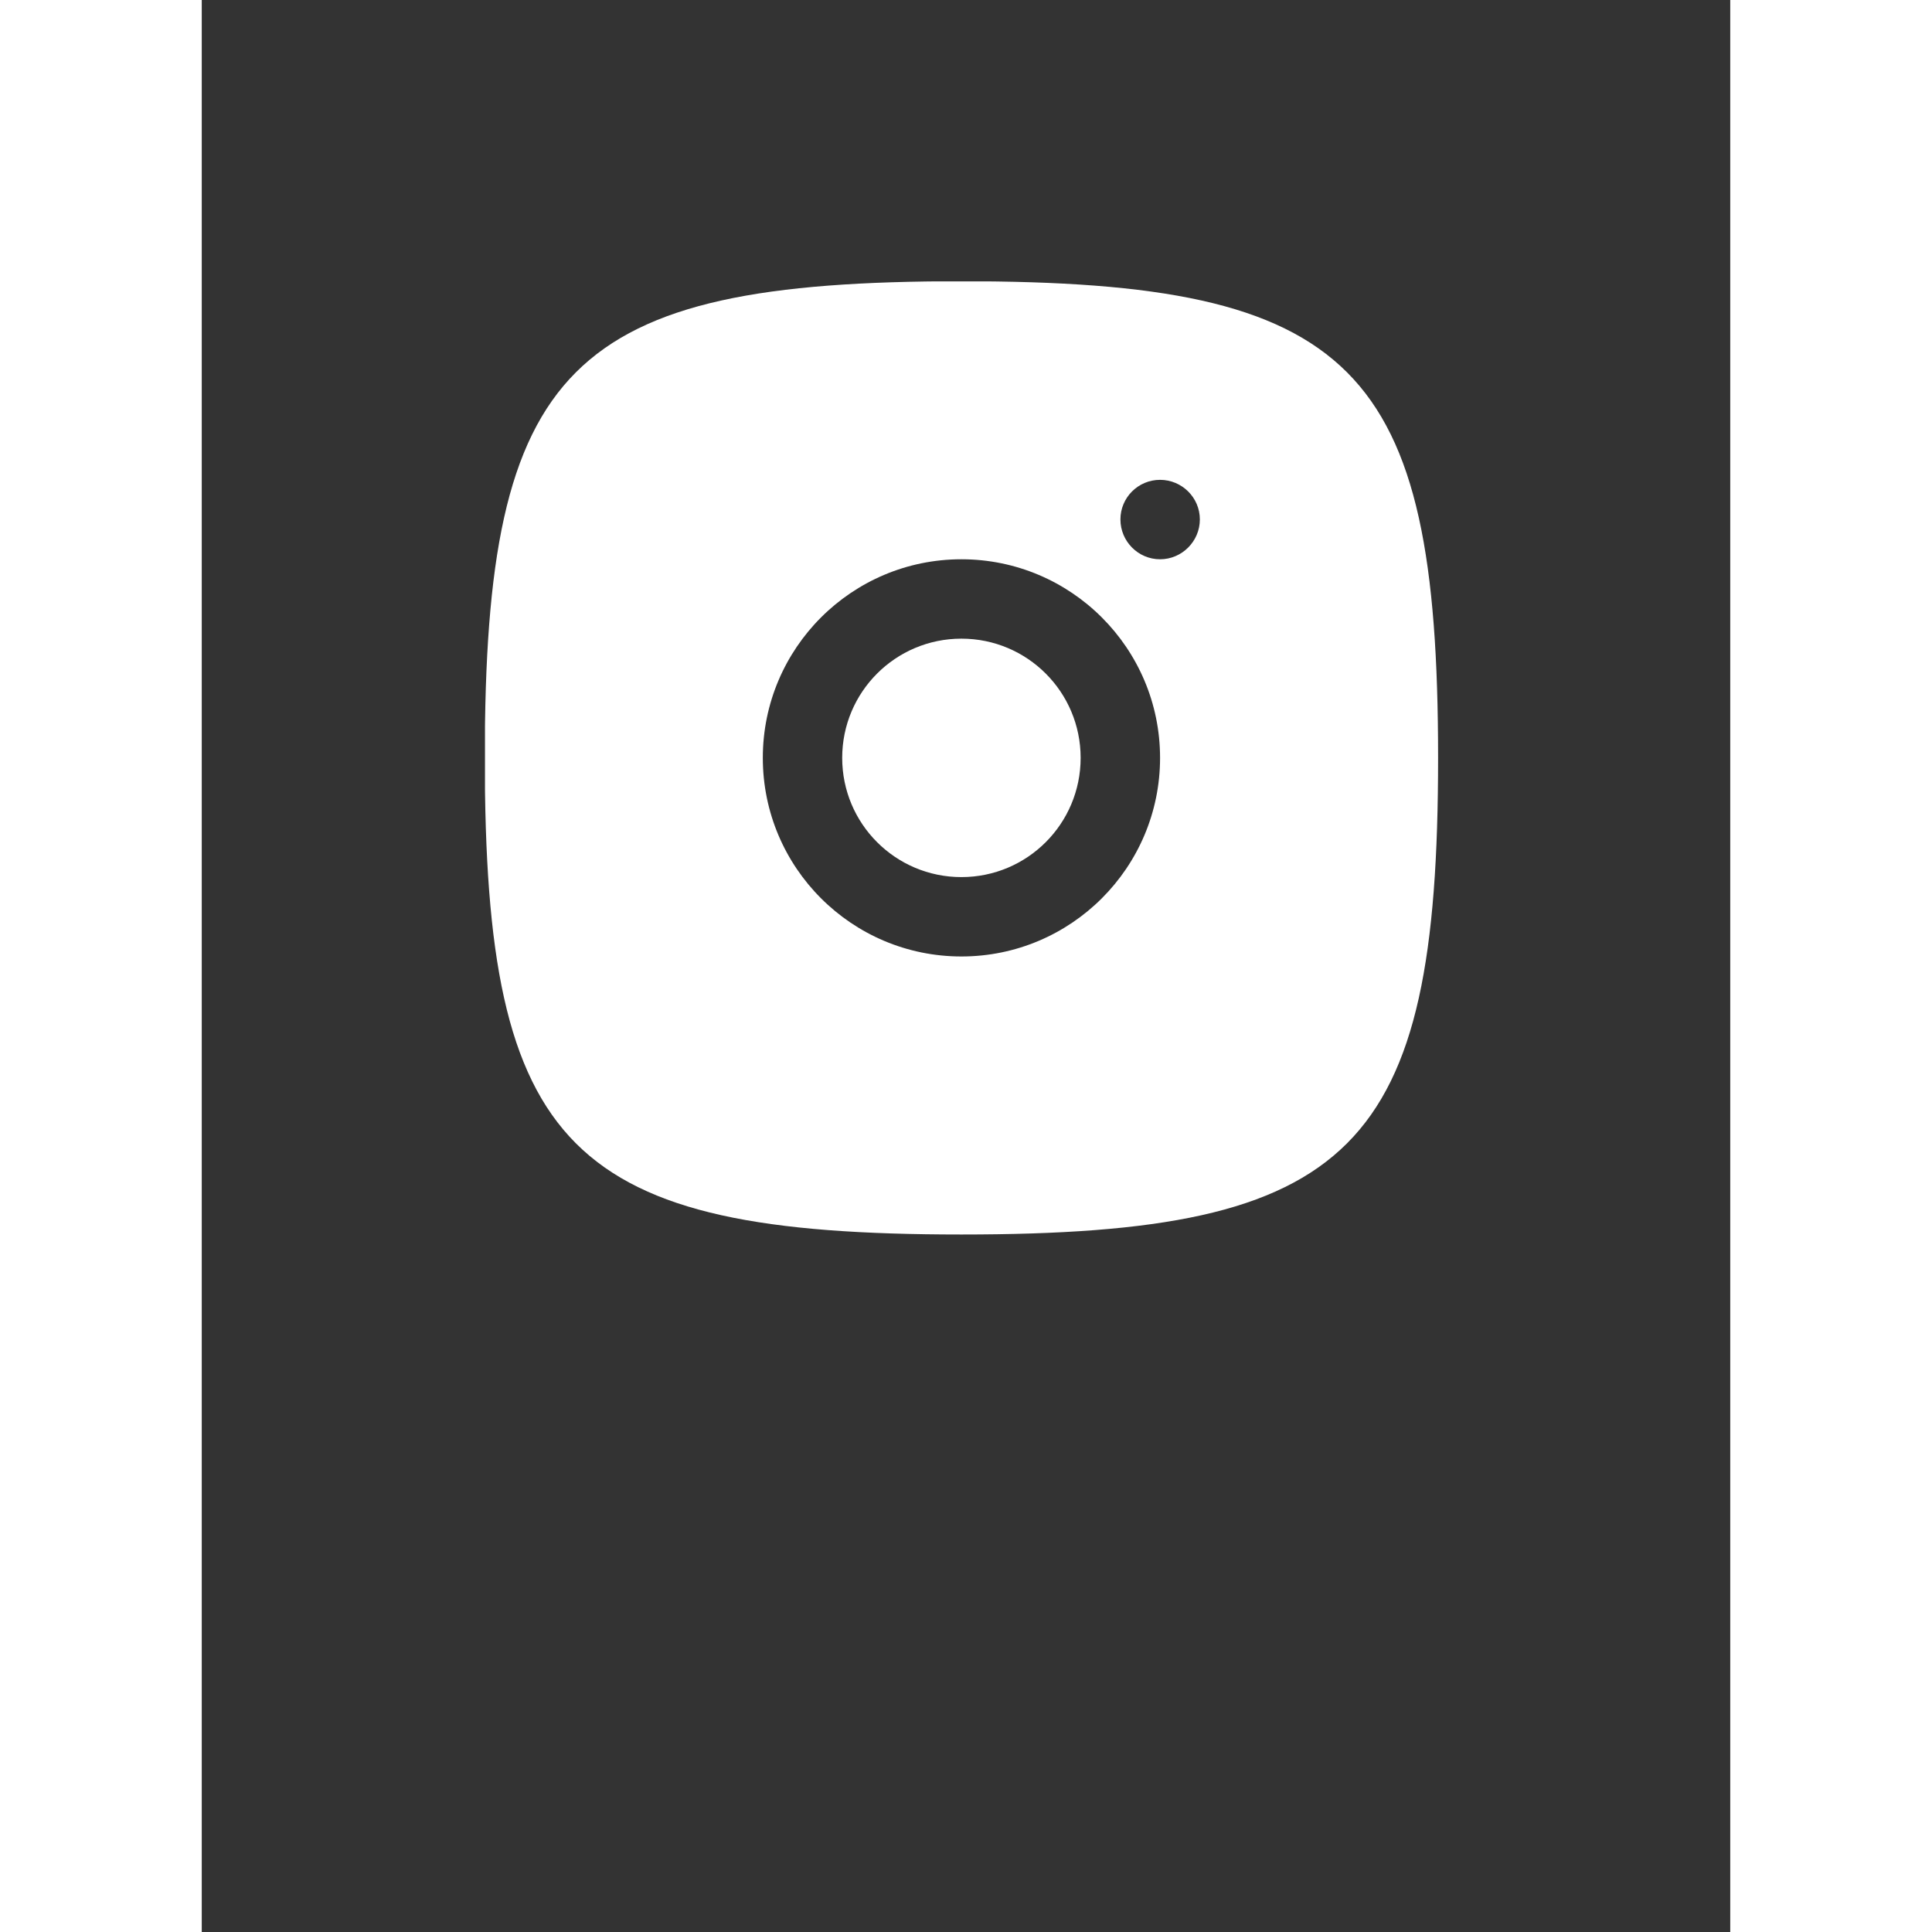
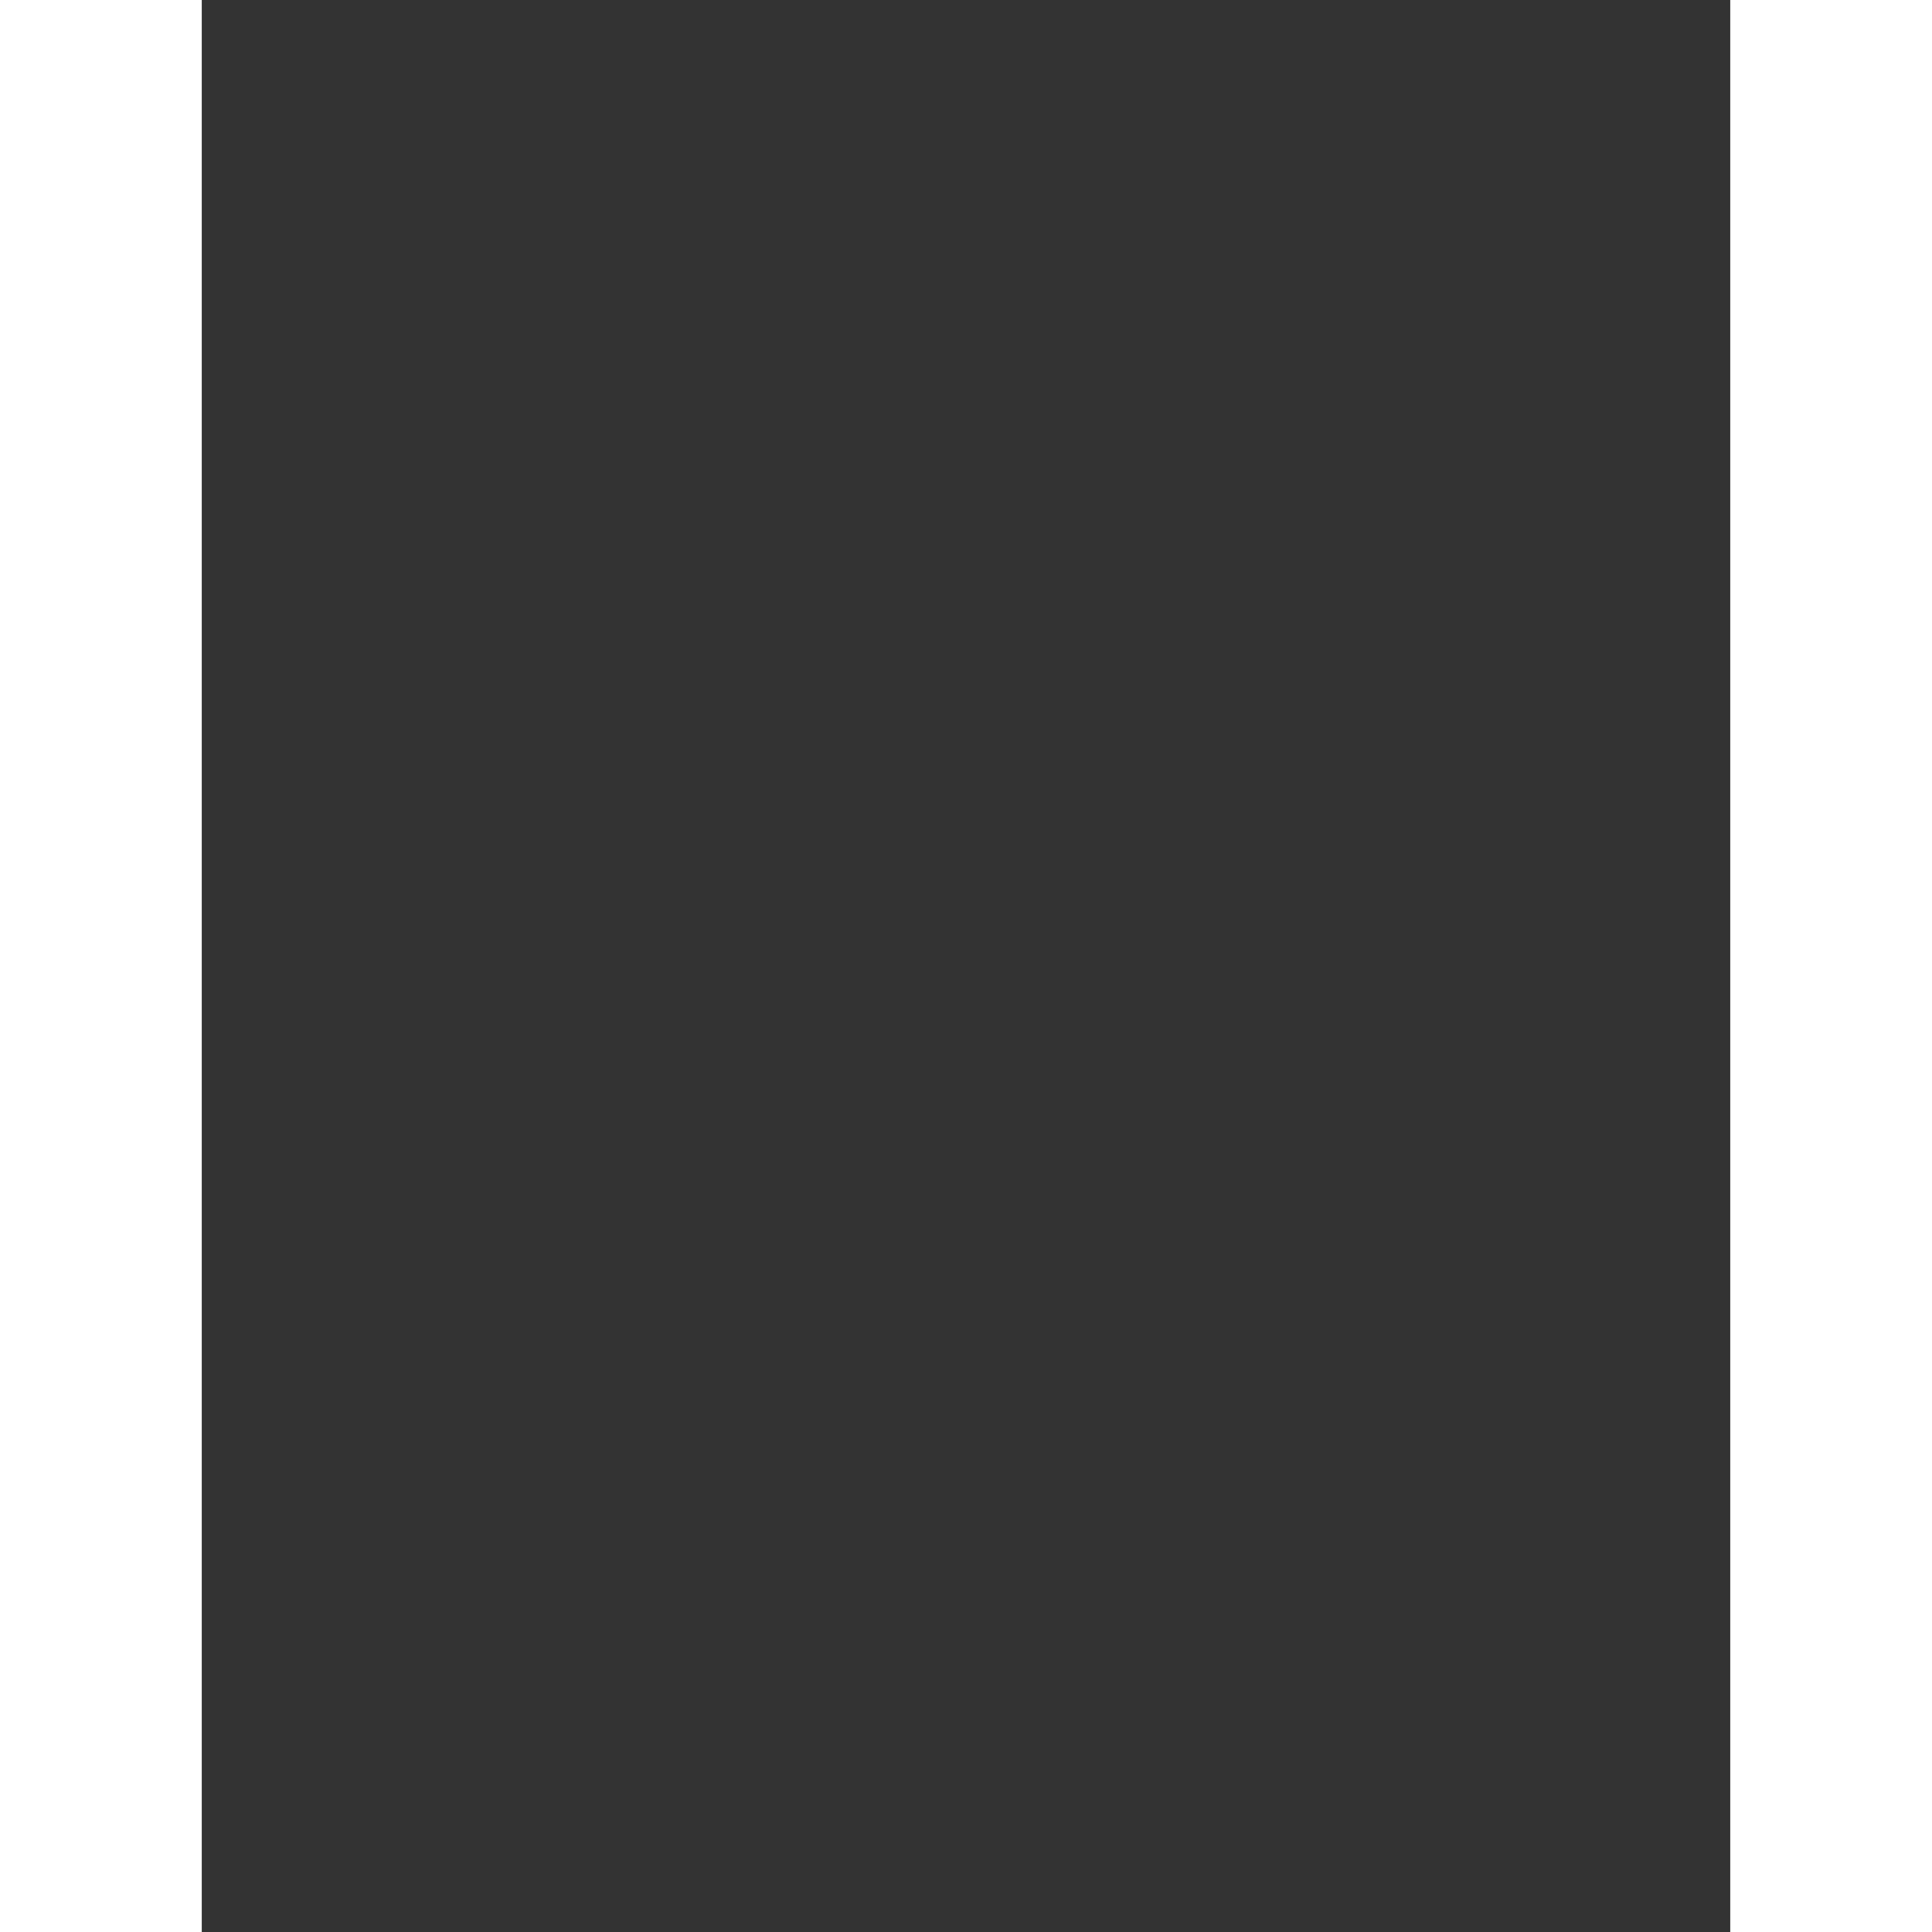
<svg xmlns="http://www.w3.org/2000/svg" width="40" zoomAndPan="magnify" viewBox="0 0 30 37.92" height="40" preserveAspectRatio="xMidYMid meet" version="1.2">
  <rect x="0" y="0" width="30" height="37.92" fill="#333333" stroke="none" />
  <defs>
    <clipPath id="1f4ca6fcad">
-       <path d="M 5.559 5.523 L 24.266 5.523 L 24.266 24.234 L 5.559 24.234 Z M 5.559 5.523 " />
-     </clipPath>
+       </clipPath>
  </defs>
  <g id="82c2847f64">
-     <path style=" stroke:none;fill-rule:nonzero;fill:#ffffff;fill-opacity:1;" d="M 12.57 14.875 C 12.57 13.582 13.617 12.535 14.91 12.535 C 16.203 12.535 17.25 13.582 17.25 14.875 C 17.25 16.168 16.203 17.215 14.91 17.215 C 13.617 17.215 12.57 16.168 12.57 14.875 Z M 12.57 14.875 " />
    <g clip-rule="nonzero" clip-path="url(#1f4ca6fcad)">
-       <path style=" stroke:none;fill-rule:evenodd;fill:#ffffff;fill-opacity:1;" d="M 14.91 24.23 C 7.207 24.23 5.555 22.578 5.555 14.875 C 5.555 7.168 7.207 5.52 14.91 5.52 C 22.617 5.52 24.266 7.168 24.266 14.875 C 24.266 22.578 22.617 24.23 14.91 24.23 Z M 18.031 10.195 C 18.031 10.625 18.379 10.977 18.809 10.977 C 19.238 10.977 19.59 10.625 19.59 10.195 C 19.59 9.766 19.238 9.418 18.809 9.418 C 18.379 9.418 18.031 9.766 18.031 10.195 Z M 11.012 14.875 C 11.012 12.723 12.758 10.977 14.91 10.977 C 17.062 10.977 18.809 12.723 18.809 14.875 C 18.809 17.027 17.062 18.773 14.91 18.773 C 12.758 18.773 11.012 17.027 11.012 14.875 Z M 11.012 14.875 " />
+       <path style=" stroke:none;fill-rule:evenodd;fill:#ffffff;fill-opacity:1;" d="M 14.91 24.23 C 7.207 24.23 5.555 22.578 5.555 14.875 C 5.555 7.168 7.207 5.52 14.91 5.52 C 22.617 5.52 24.266 7.168 24.266 14.875 C 24.266 22.578 22.617 24.23 14.91 24.23 Z M 18.031 10.195 C 18.031 10.625 18.379 10.977 18.809 10.977 C 19.238 10.977 19.59 10.625 19.59 10.195 C 18.379 9.418 18.031 9.766 18.031 10.195 Z M 11.012 14.875 C 11.012 12.723 12.758 10.977 14.91 10.977 C 17.062 10.977 18.809 12.723 18.809 14.875 C 18.809 17.027 17.062 18.773 14.91 18.773 C 12.758 18.773 11.012 17.027 11.012 14.875 Z M 11.012 14.875 " />
    </g>
  </g>
</svg>